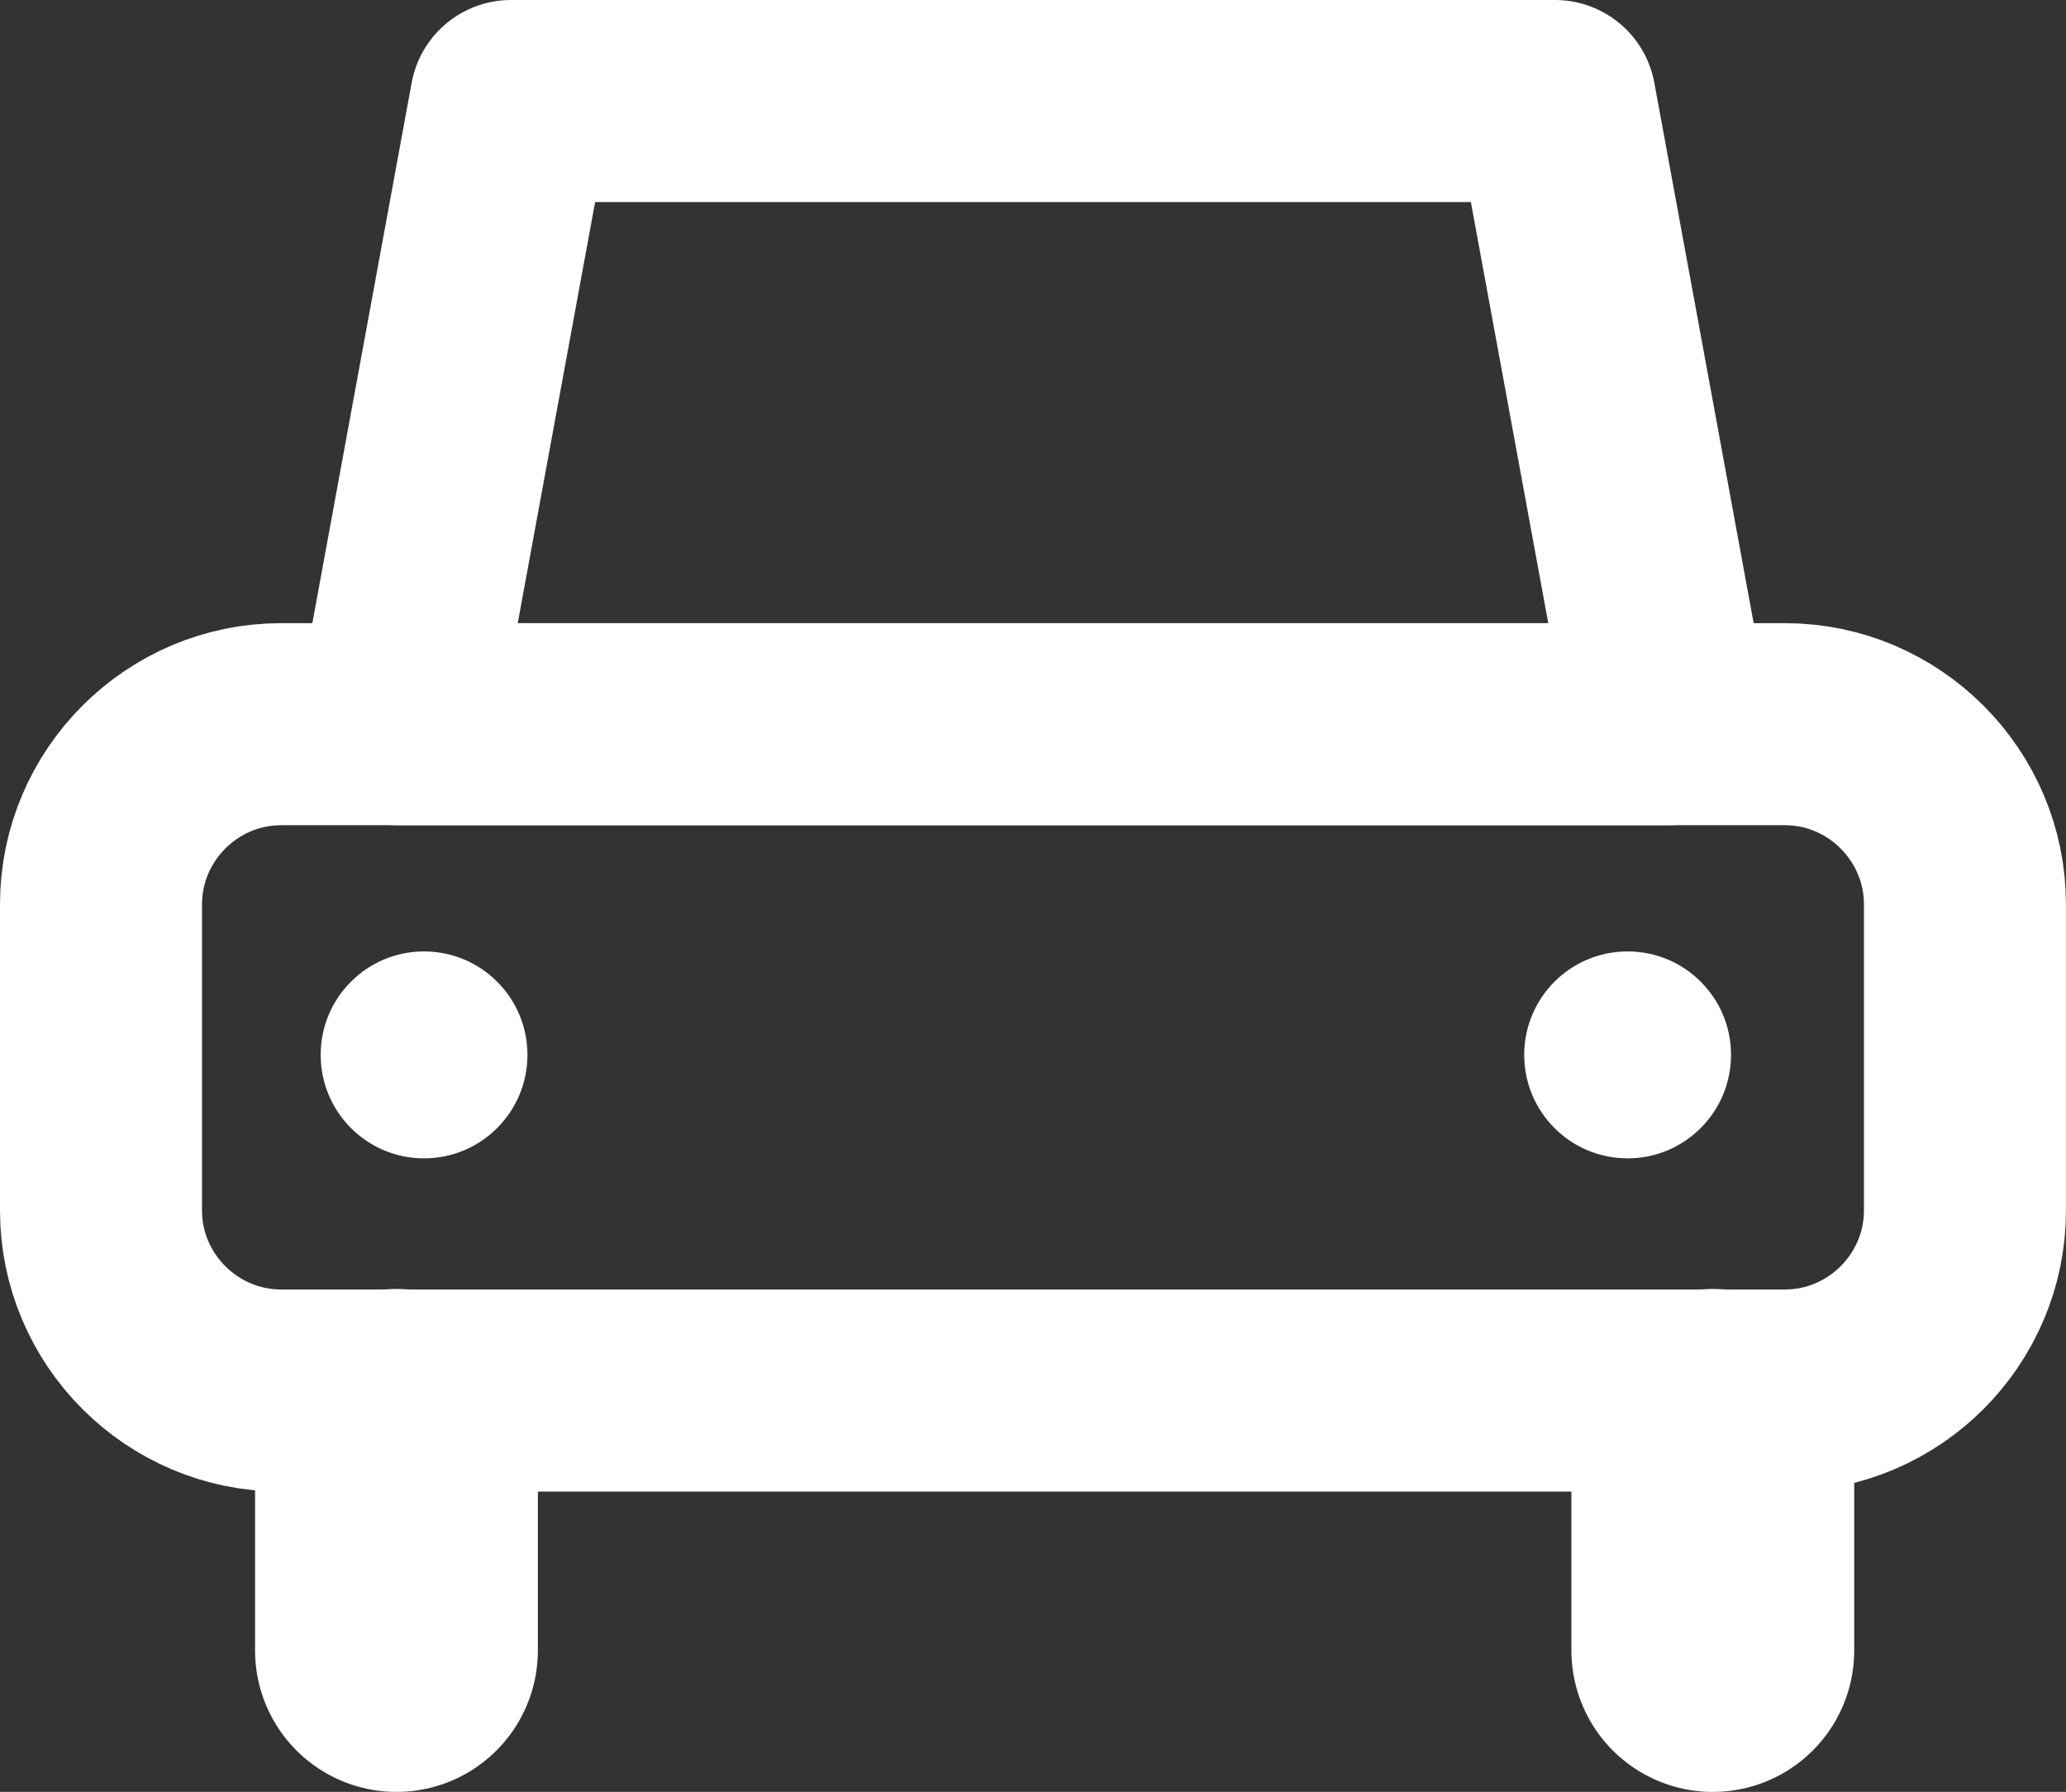
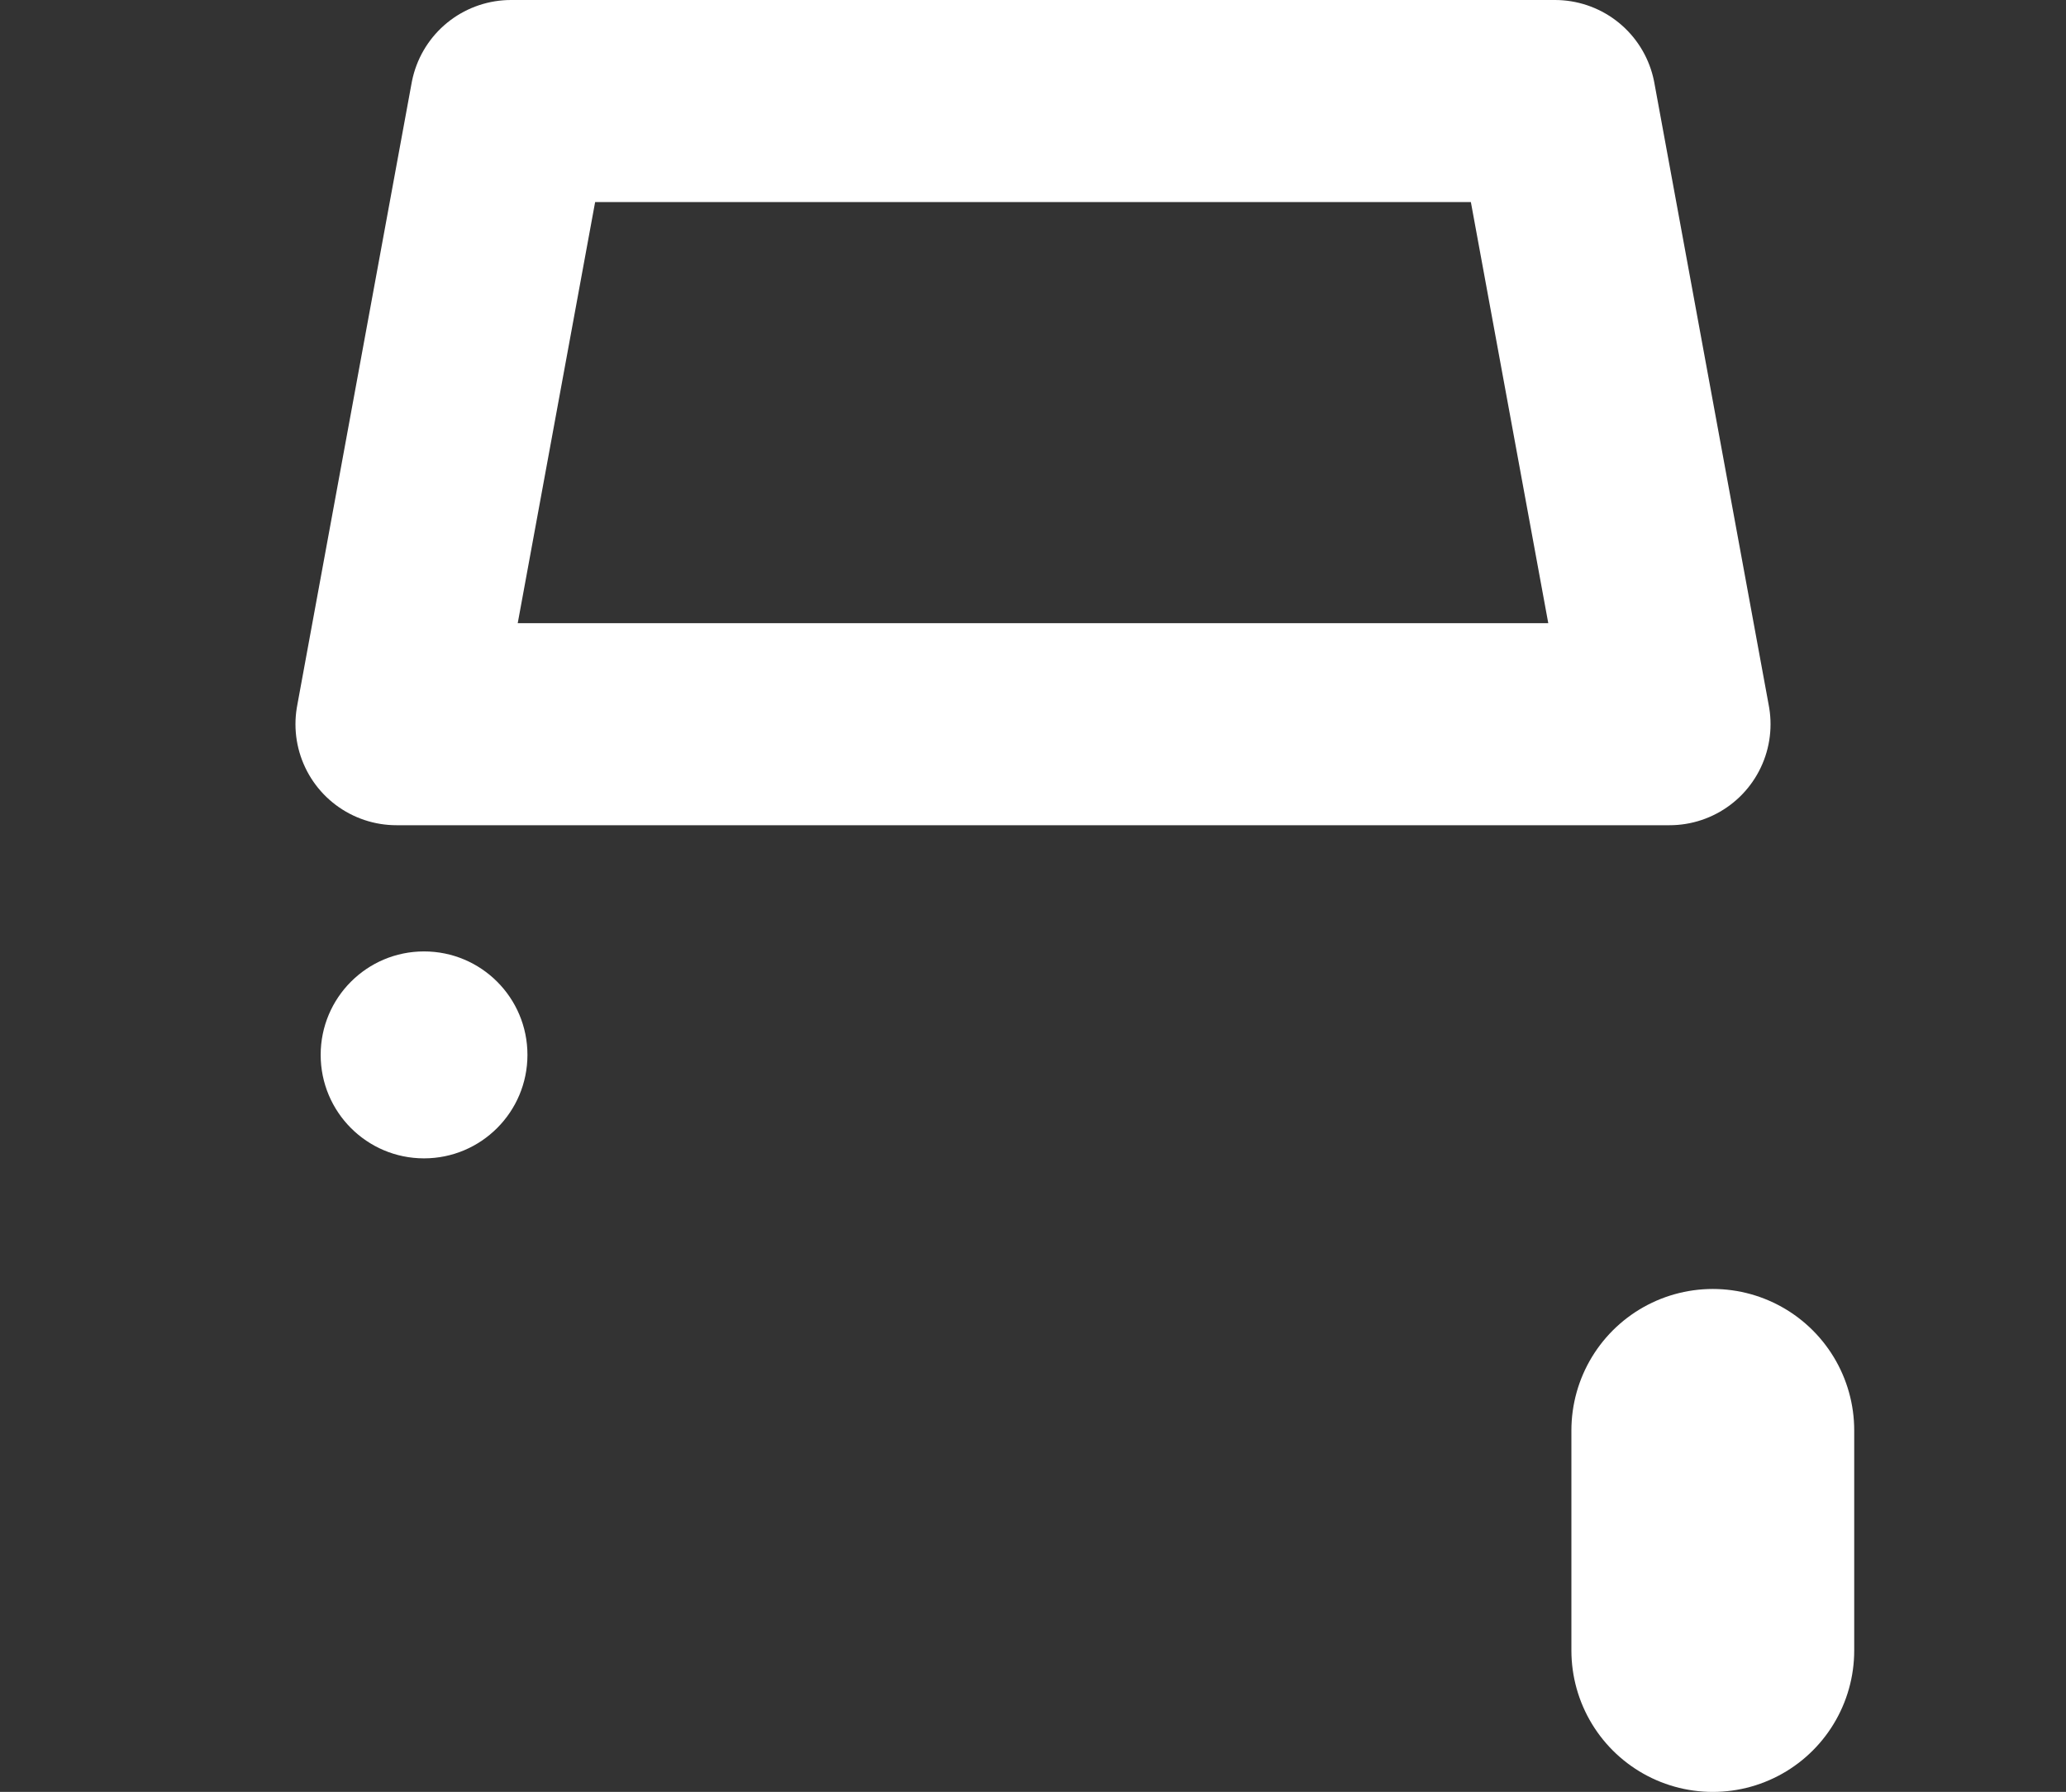
<svg xmlns="http://www.w3.org/2000/svg" xmlns:xlink="http://www.w3.org/1999/xlink" version="1.1" id="Vrstva_1" x="0px" y="0px" width="51.136px" height="44.343px" viewBox="0 0 51.136 44.343" enable-background="new 0 0 51.136 44.343" xml:space="preserve">
  <rect x="0" y="0" width="51.136" height="44.343" fill="#333333" stroke="none" />
  <g>
    <defs>
      <rect id="SVGID_1_" width="51.136" height="44.343" />
    </defs>
    <clipPath id="SVGID_2_">
      <use xlink:href="#SVGID_1_" overflow="visible" />
    </clipPath>
-     <path clip-path="url(#SVGID_2_)" fill="none" stroke="#FFFFFF" stroke-width="5" stroke-linecap="round" stroke-linejoin="round" stroke-miterlimit="10" d="   M44.181,34.41H6.955c-2.45,0-4.455-2.005-4.455-4.454v-7.578c0-2.451,2.005-4.457,4.455-4.457h37.226   c2.449,0,4.454,2.005,4.454,4.457v7.578C48.635,32.405,46.63,34.41,44.181,34.41z" />
    <polygon clip-path="url(#SVGID_2_)" fill="none" stroke="#FFFFFF" stroke-width="5" stroke-linecap="round" stroke-linejoin="round" stroke-miterlimit="10" points="   38.488,2.5 12.648,2.5 9.813,17.921 41.323,17.921  " />
-     <line clip-path="url(#SVGID_2_)" fill="none" stroke="#FFFFFF" stroke-width="7" stroke-linecap="round" stroke-linejoin="round" stroke-miterlimit="10" x1="9.813" y1="35.397" x2="9.813" y2="40.843" />
    <line clip-path="url(#SVGID_2_)" fill="none" stroke="#FFFFFF" stroke-width="7" stroke-linecap="round" stroke-linejoin="round" stroke-miterlimit="10" x1="42.394" y1="35.397" x2="42.394" y2="40.843" />
    <path clip-path="url(#SVGID_2_)" fill="#FFFFFF" d="M13.055,26.104c0,1.413-1.146,2.561-2.56,2.561   c-1.413,0-2.558-1.147-2.558-2.561c0-1.414,1.145-2.56,2.558-2.56C11.909,23.544,13.055,24.689,13.055,26.104" />
-     <path clip-path="url(#SVGID_2_)" fill="#FFFFFF" d="M42.845,26.104c0,1.413-1.146,2.561-2.56,2.561s-2.559-1.147-2.559-2.561   c0-1.414,1.145-2.56,2.559-2.56S42.845,24.689,42.845,26.104" />
  </g>
</svg>